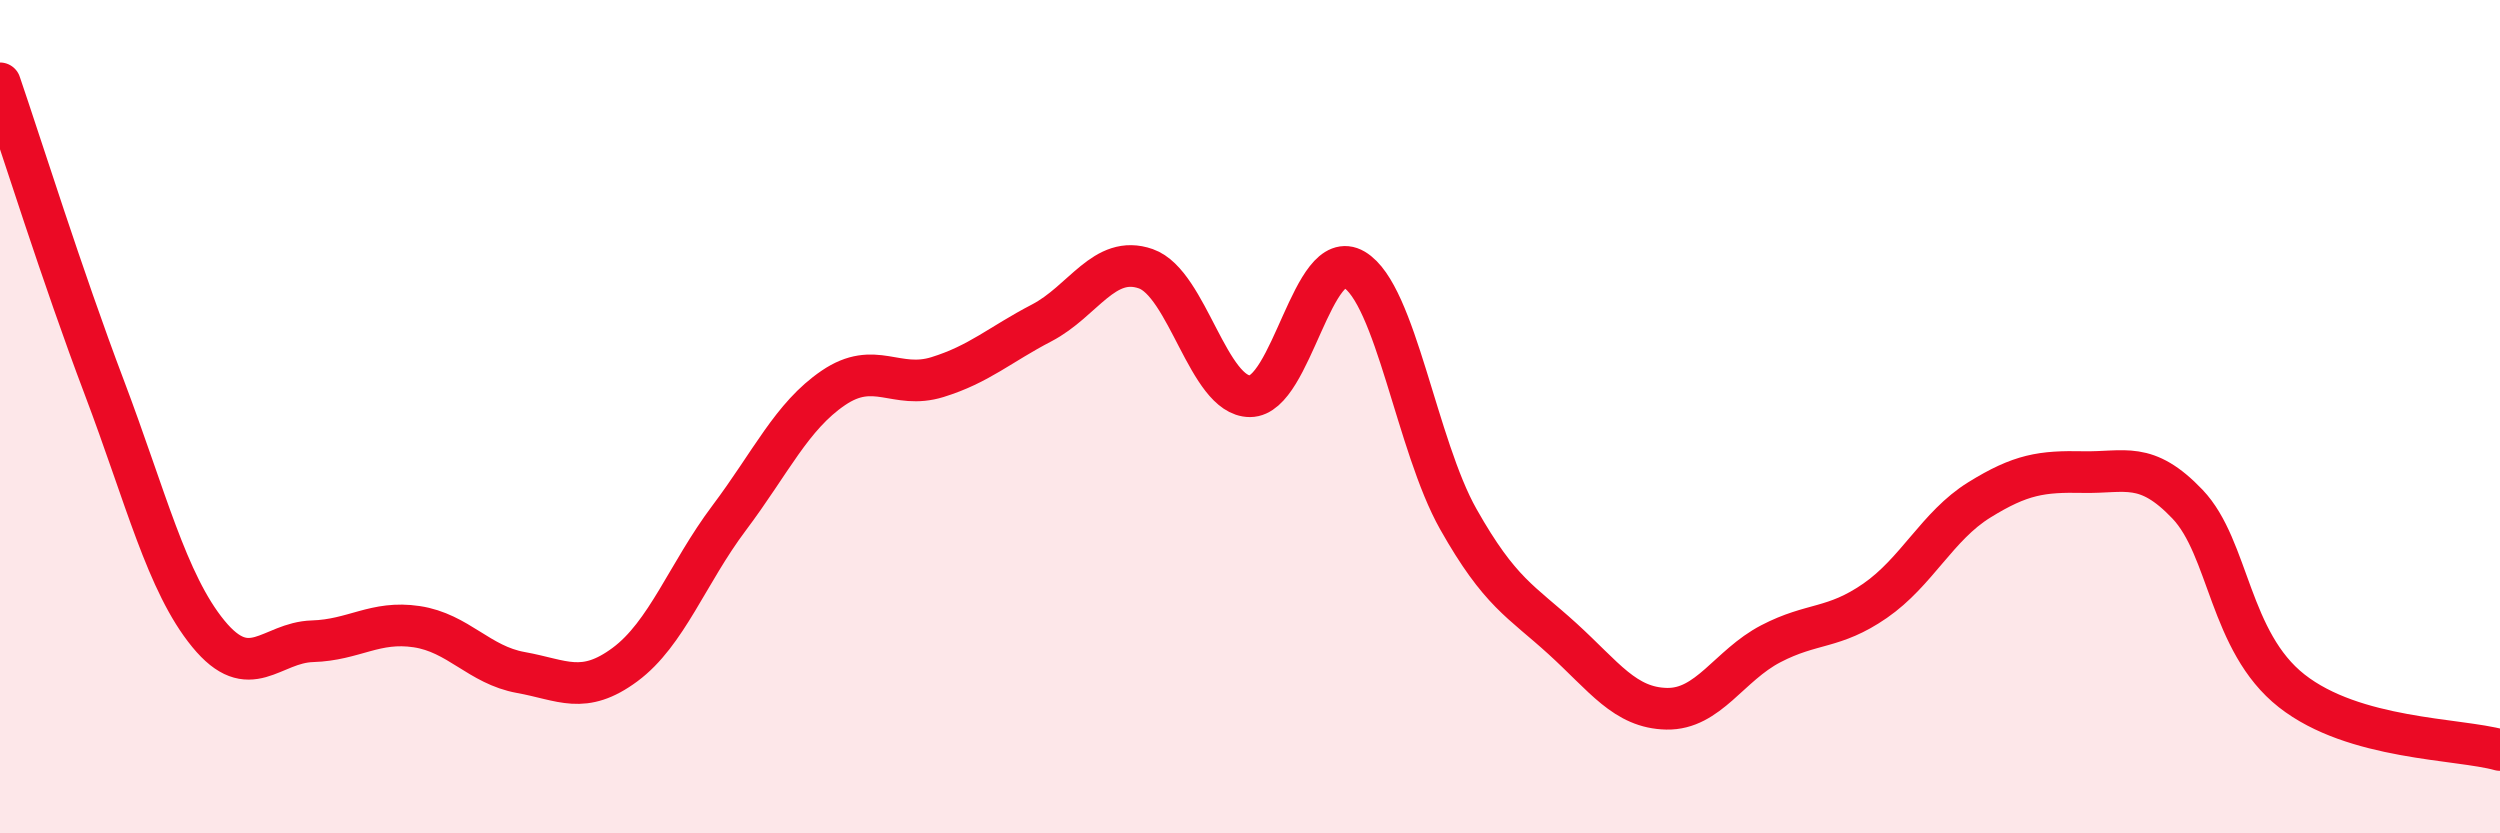
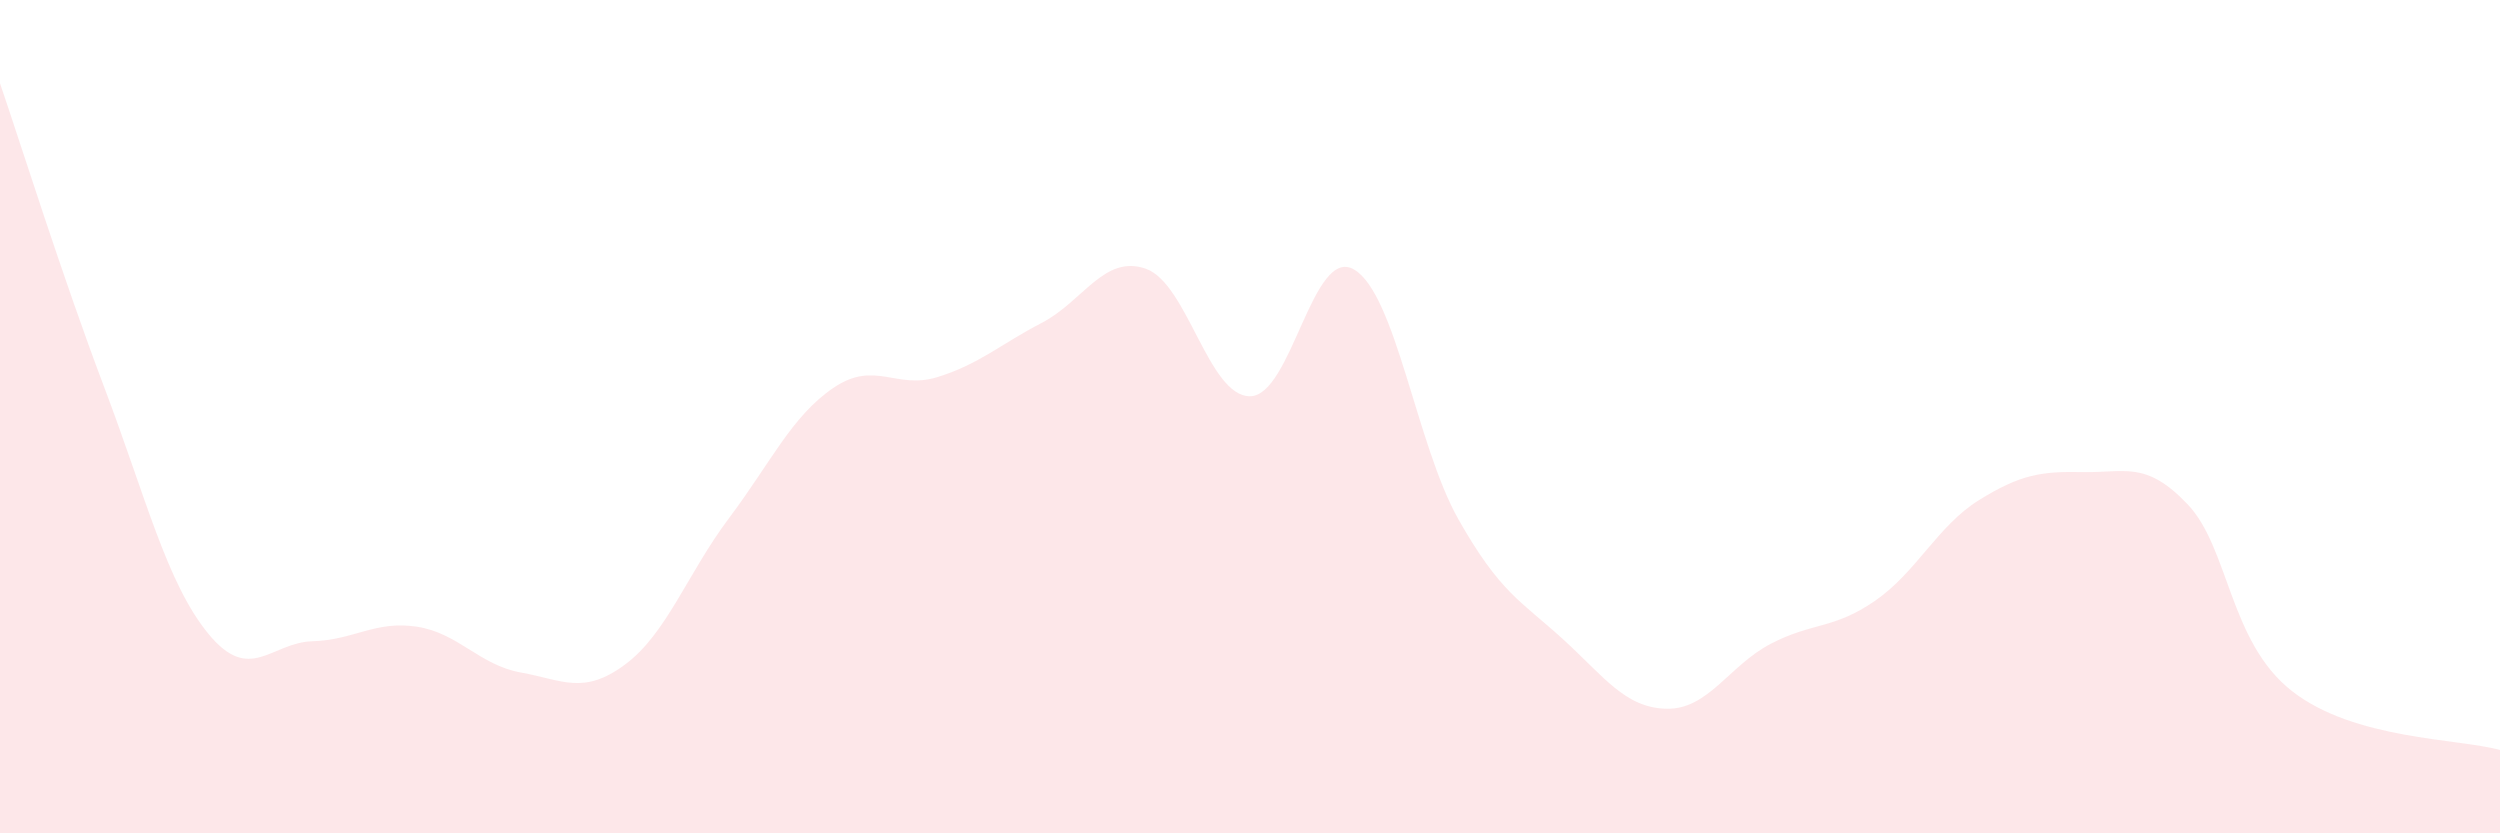
<svg xmlns="http://www.w3.org/2000/svg" width="60" height="20" viewBox="0 0 60 20">
  <path d="M 0,2 C 0.5,3.46 1.5,6.65 2.5,9.29 C 3.5,11.93 4,13.99 5,15.21 C 6,16.43 6.5,15.42 7.5,15.39 C 8.5,15.36 9,14.89 10,15.04 C 11,15.19 11.5,15.96 12.5,16.14 C 13.5,16.32 14,16.69 15,15.95 C 16,15.21 16.5,13.76 17.5,12.43 C 18.5,11.1 19,9.99 20,9.31 C 21,8.63 21.5,9.36 22.5,9.05 C 23.5,8.74 24,8.27 25,7.75 C 26,7.23 26.5,6.1 27.5,6.45 C 28.5,6.8 29,9.51 30,9.51 C 31,9.51 31.5,5.88 32.5,6.47 C 33.5,7.06 34,10.69 35,12.46 C 36,14.23 36.5,14.42 37.5,15.33 C 38.5,16.24 39,16.99 40,17.01 C 41,17.03 41.5,15.97 42.5,15.45 C 43.5,14.93 44,15.11 45,14.42 C 46,13.73 46.5,12.62 47.5,12 C 48.5,11.38 49,11.31 50,11.33 C 51,11.35 51.5,11.05 52.5,12.1 C 53.5,13.15 53.5,15.4 55,16.58 C 56.5,17.76 59,17.72 60,18L60 20L0 20Z" fill="#EB0A25" opacity="0.1" stroke-linecap="round" stroke-linejoin="round" />
-   <path d="M 0,2 C 0.5,3.46 1.5,6.65 2.5,9.29 C 3.5,11.93 4,13.99 5,15.21 C 6,16.43 6.5,15.42 7.5,15.39 C 8.5,15.36 9,14.89 10,15.04 C 11,15.19 11.5,15.96 12.5,16.14 C 13.5,16.32 14,16.69 15,15.95 C 16,15.21 16.5,13.76 17.5,12.43 C 18.5,11.1 19,9.99 20,9.31 C 21,8.63 21.5,9.36 22.5,9.05 C 23.5,8.74 24,8.27 25,7.75 C 26,7.23 26.5,6.1 27.5,6.45 C 28.5,6.8 29,9.51 30,9.51 C 31,9.51 31.5,5.88 32.5,6.47 C 33.5,7.06 34,10.69 35,12.46 C 36,14.23 36.5,14.42 37.5,15.33 C 38.5,16.24 39,16.99 40,17.01 C 41,17.03 41.5,15.97 42.5,15.45 C 43.5,14.93 44,15.11 45,14.42 C 46,13.73 46.5,12.62 47.5,12 C 48.5,11.38 49,11.31 50,11.33 C 51,11.35 51.5,11.05 52.5,12.1 C 53.5,13.15 53.5,15.4 55,16.58 C 56.5,17.76 59,17.72 60,18" stroke="#EB0A25" stroke-width="1" fill="none" stroke-linecap="round" stroke-linejoin="round" />
</svg>